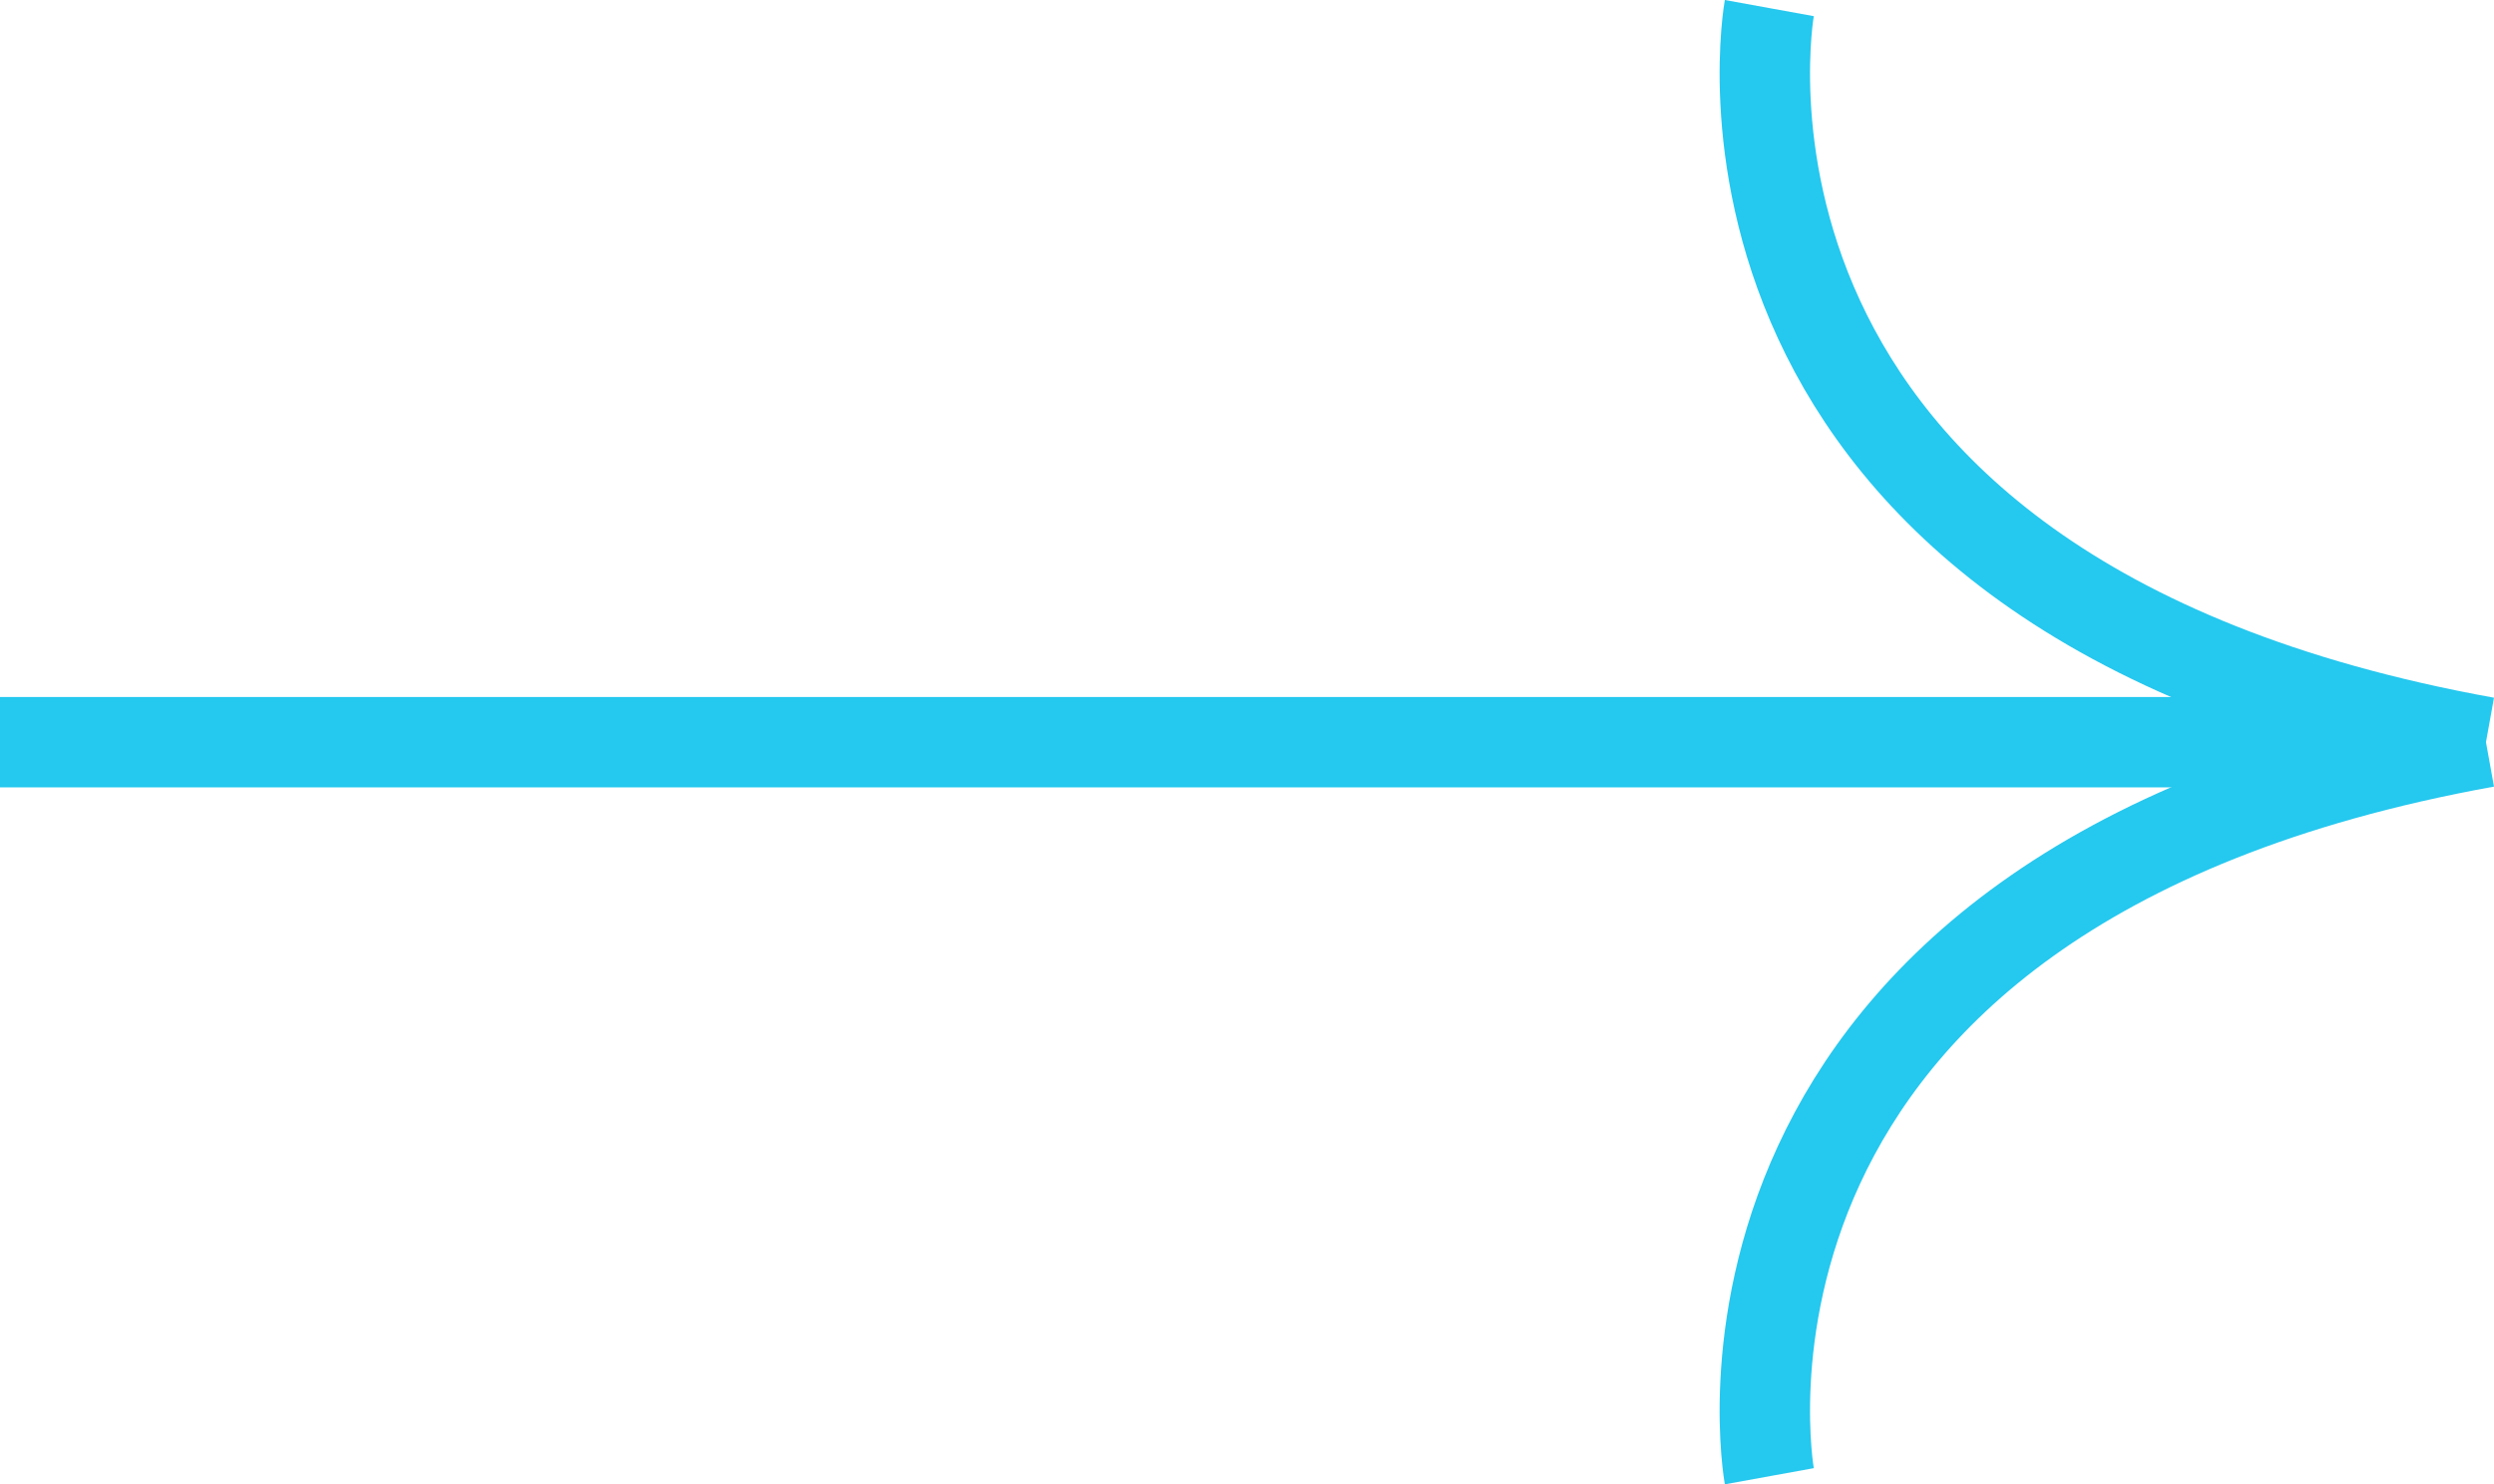
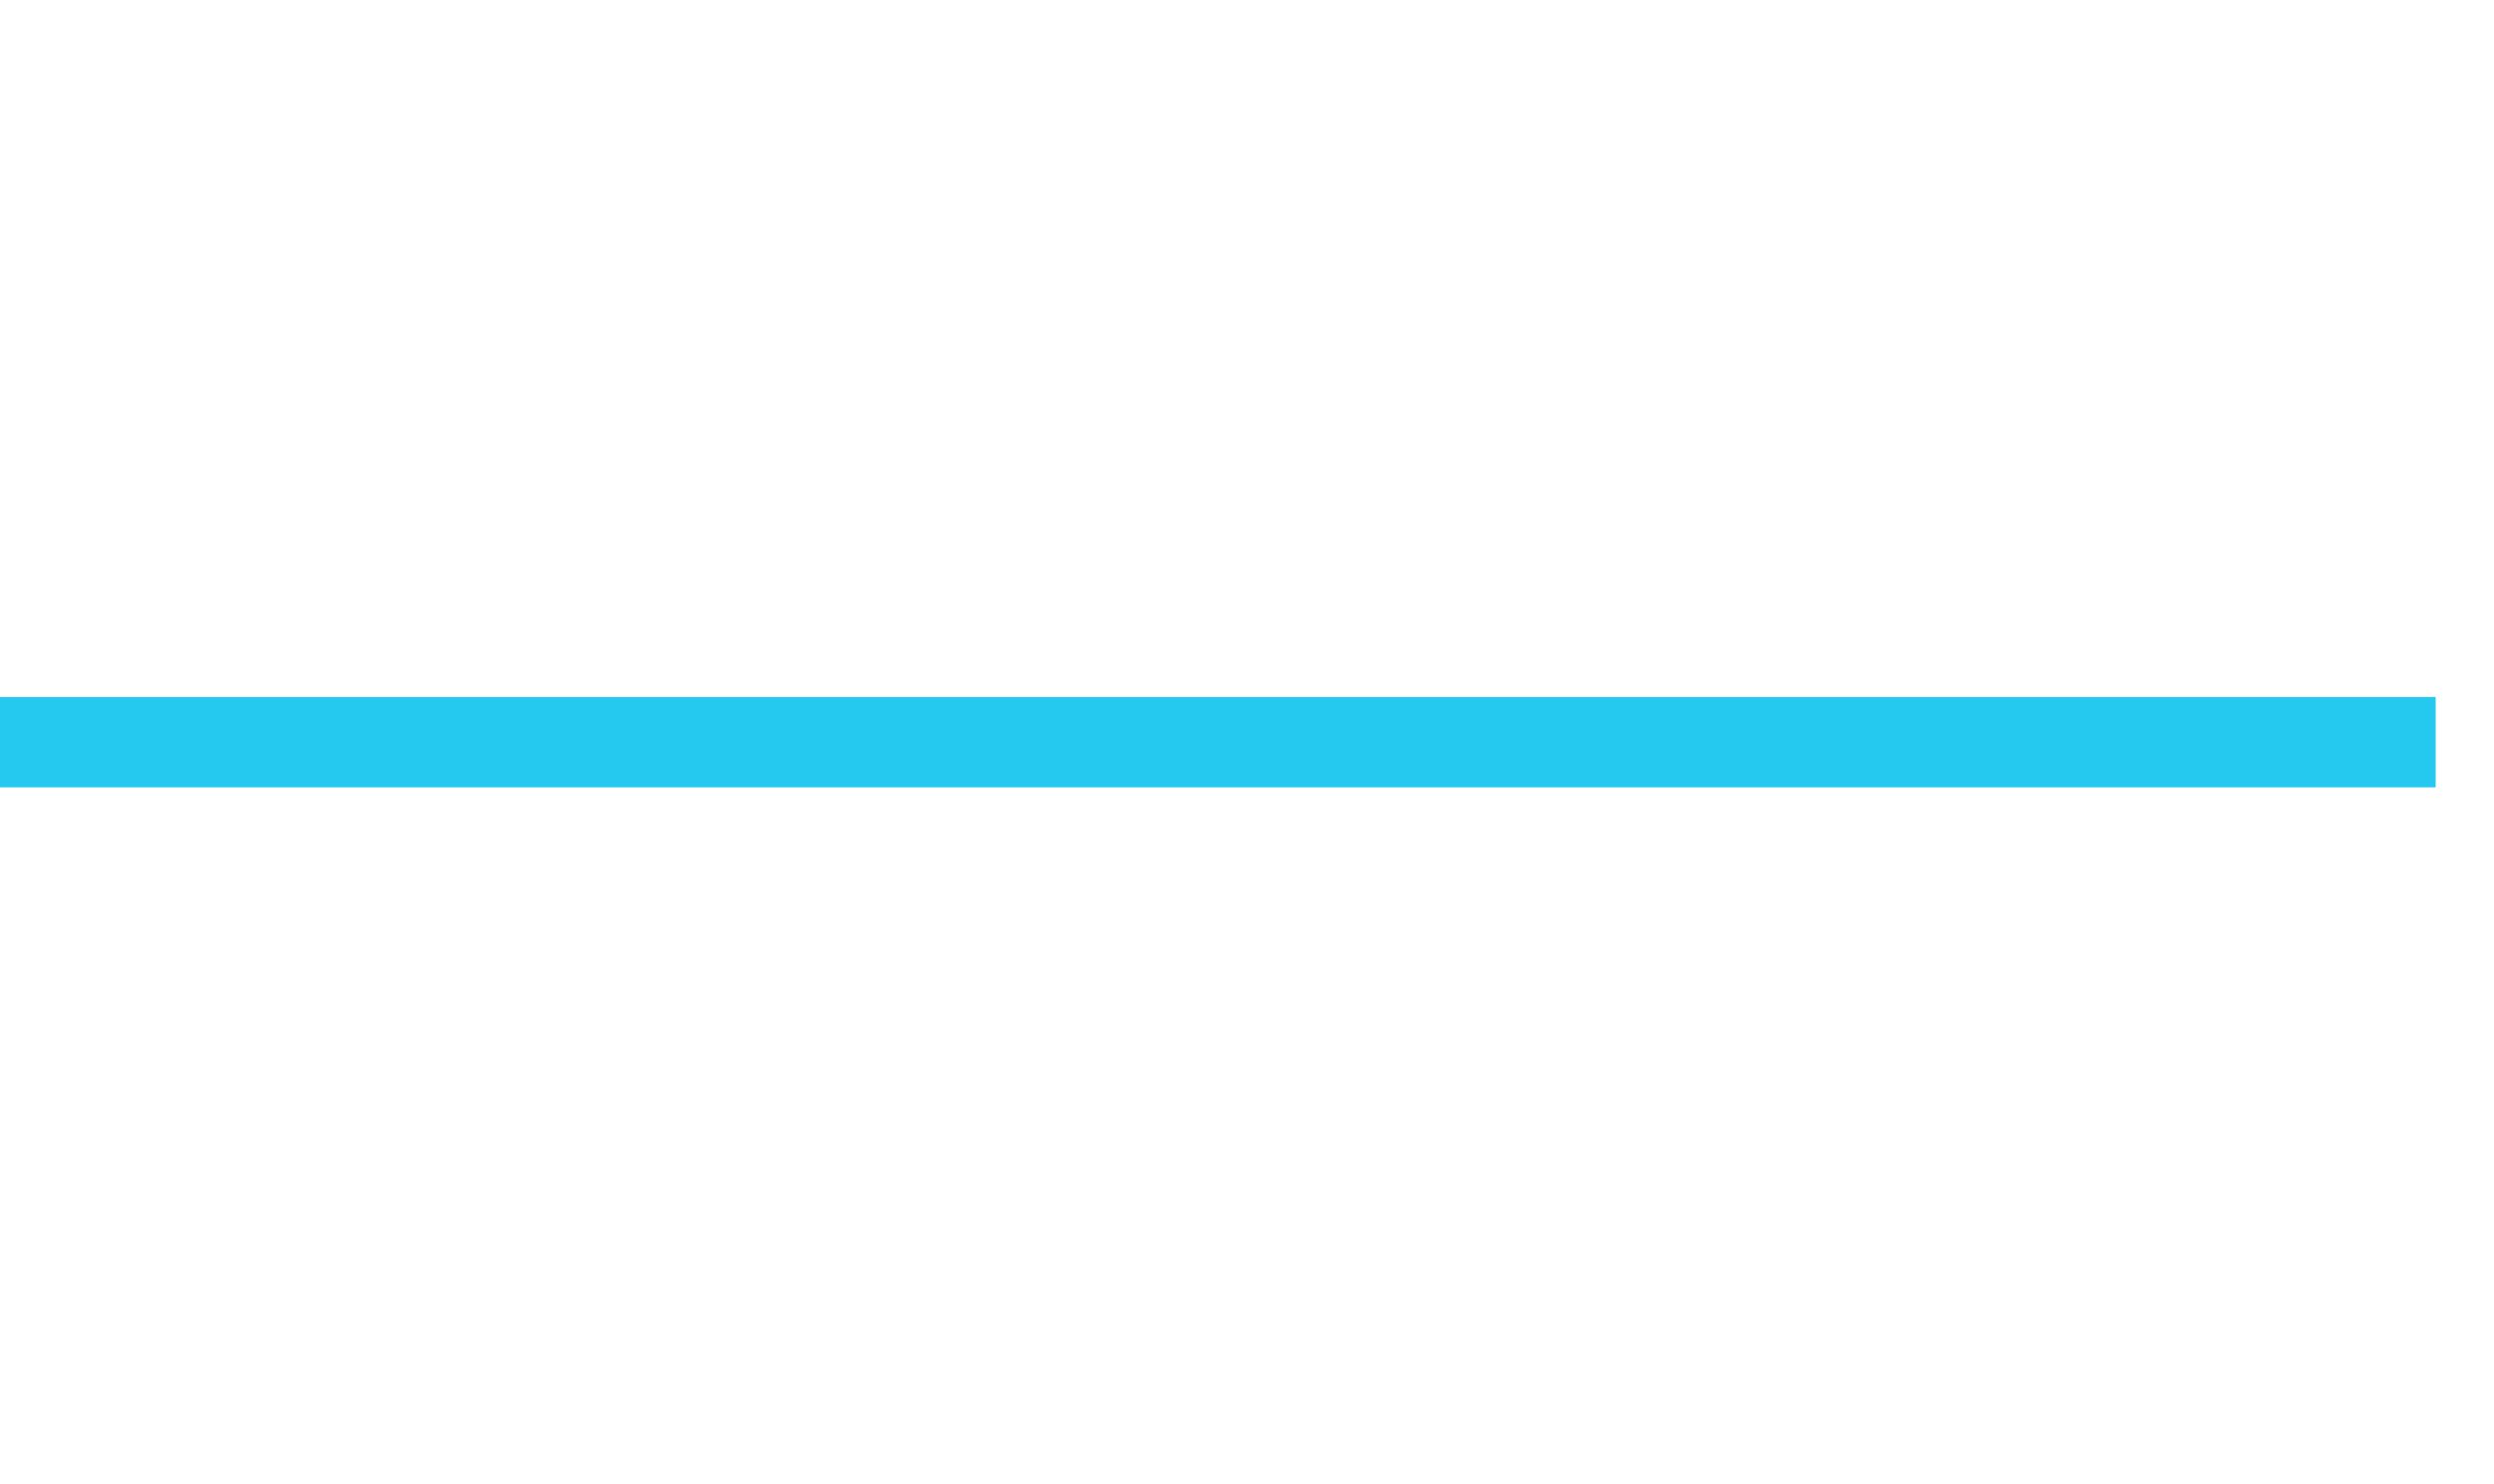
<svg xmlns="http://www.w3.org/2000/svg" width="55.178" height="32.849" viewBox="0 0 55.178 32.849">
  <g id="arrow" transform="translate(-1104.526 -3998.522)">
    <g id="Group_3" data-name="Group 3" transform="translate(1104.526 3998.701)">
-       <path id="Path_62" data-name="Path 62" d="M1568.464,380.692s-2.356,12.957,15.855,16.246" transform="translate(-1529.319 -380.692)" fill="none" stroke="#25c8ef" stroke-width="2" />
-       <path id="Path_63" data-name="Path 63" d="M1568.464,396.938s-2.356-12.957,15.855-16.246" transform="translate(-1529.319 -364.447)" fill="none" stroke="#25c8ef" stroke-width="2" />
      <line id="Line_1" data-name="Line 1" x2="53.887" transform="translate(0 16.246)" fill="none" stroke="#25c8ef" stroke-width="2" />
    </g>
  </g>
</svg>